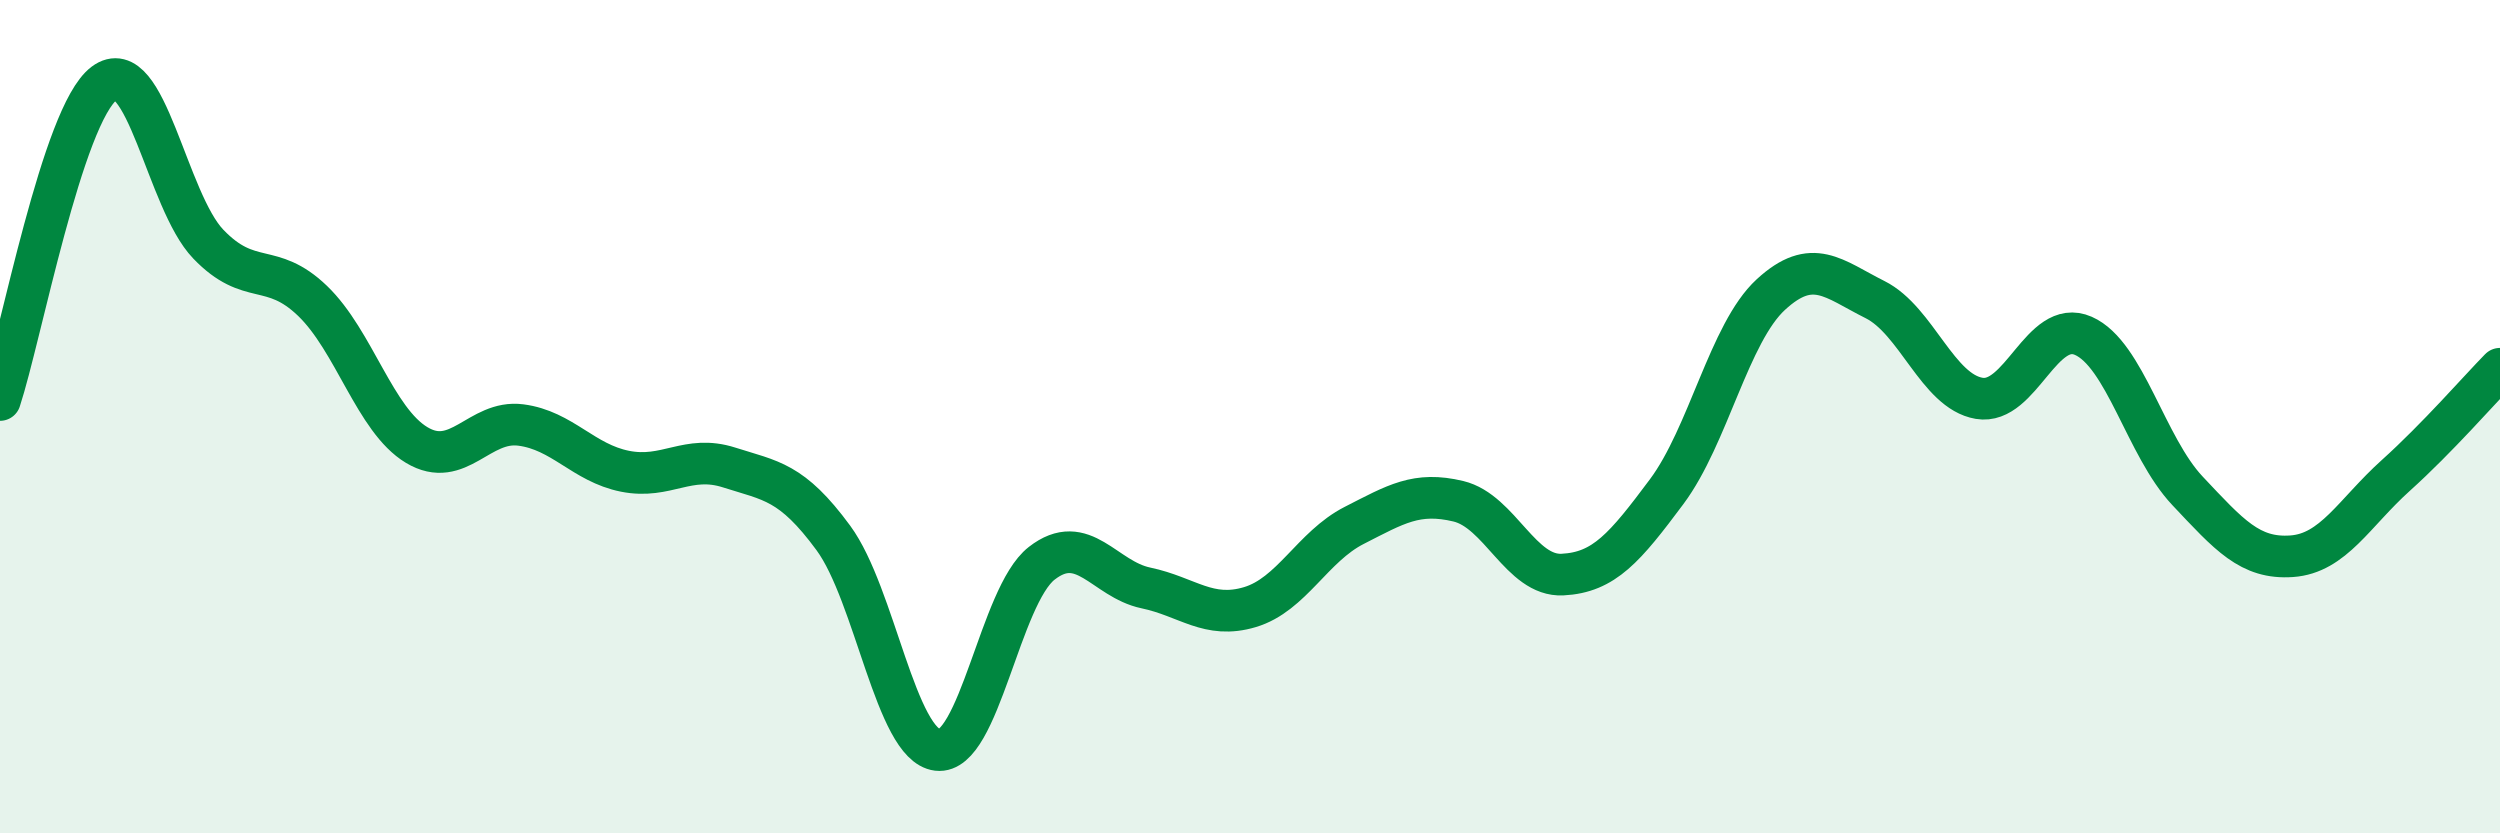
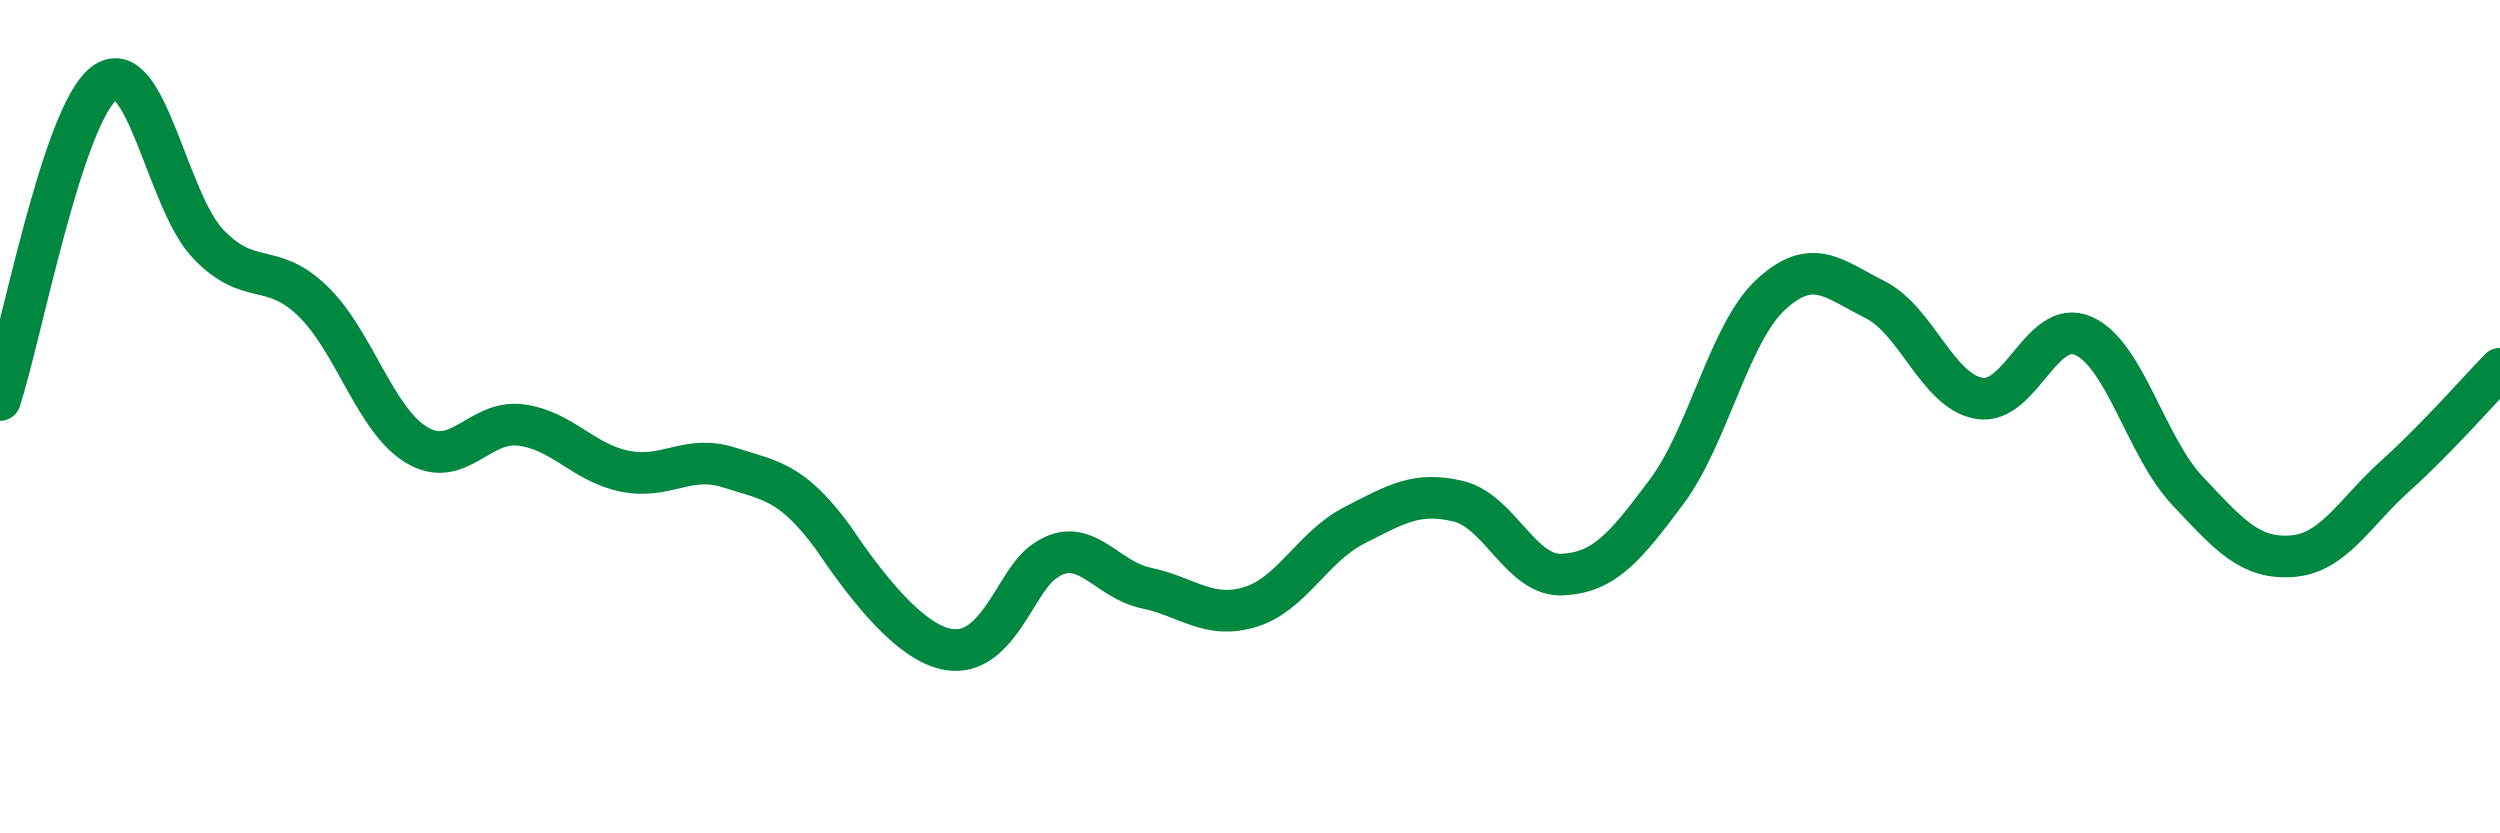
<svg xmlns="http://www.w3.org/2000/svg" width="60" height="20" viewBox="0 0 60 20">
-   <path d="M 0,9.6 C 0.5,8.08 1.5,2.75 2.5,2 C 3.5,1.25 4,4.82 5,5.86 C 6,6.9 6.5,6.26 7.5,7.22 C 8.5,8.18 9,10.08 10,10.68 C 11,11.28 11.5,10.07 12.5,10.2 C 13.5,10.33 14,11.11 15,11.31 C 16,11.51 16.5,10.9 17.5,11.22 C 18.5,11.54 19,11.55 20,12.91 C 21,14.27 21.5,17.88 22.5,18 C 23.5,18.12 24,14.3 25,13.52 C 26,12.74 26.5,13.9 27.5,14.11 C 28.5,14.32 29,14.87 30,14.57 C 31,14.27 31.5,13.12 32.5,12.61 C 33.5,12.1 34,11.79 35,12.03 C 36,12.27 36.5,13.84 37.5,13.79 C 38.5,13.74 39,13.14 40,11.8 C 41,10.46 41.5,7.99 42.5,7.07 C 43.5,6.15 44,6.69 45,7.19 C 46,7.69 46.5,9.39 47.5,9.56 C 48.5,9.73 49,7.62 50,8.06 C 51,8.5 51.5,10.72 52.5,11.78 C 53.5,12.84 54,13.42 55,13.35 C 56,13.28 56.5,12.31 57.5,11.41 C 58.5,10.51 59.5,9.36 60,8.85L60 20L0 20Z" fill="#008740" opacity="0.1" stroke-linecap="round" stroke-linejoin="round" />
-   <path d="M 0,9.6 C 0.5,8.08 1.5,2.75 2.5,2 C 3.5,1.25 4,4.82 5,5.86 C 6,6.9 6.5,6.26 7.5,7.22 C 8.5,8.18 9,10.08 10,10.68 C 11,11.28 11.5,10.07 12.5,10.2 C 13.5,10.33 14,11.11 15,11.31 C 16,11.51 16.5,10.9 17.5,11.22 C 18.5,11.54 19,11.55 20,12.91 C 21,14.27 21.5,17.88 22.5,18 C 23.5,18.12 24,14.3 25,13.52 C 26,12.74 26.5,13.9 27.5,14.11 C 28.5,14.32 29,14.87 30,14.57 C 31,14.27 31.5,13.12 32.5,12.61 C 33.5,12.1 34,11.79 35,12.03 C 36,12.27 36.5,13.84 37.5,13.79 C 38.5,13.74 39,13.14 40,11.8 C 41,10.46 41.5,7.99 42.5,7.07 C 43.5,6.15 44,6.69 45,7.19 C 46,7.69 46.5,9.39 47.5,9.56 C 48.5,9.73 49,7.62 50,8.06 C 51,8.5 51.5,10.72 52.5,11.78 C 53.5,12.84 54,13.42 55,13.35 C 56,13.28 56.5,12.31 57.5,11.41 C 58.5,10.51 59.5,9.36 60,8.85" stroke="#008740" stroke-width="1" fill="none" stroke-linecap="round" stroke-linejoin="round" />
+   <path d="M 0,9.6 C 0.5,8.08 1.5,2.75 2.5,2 C 3.5,1.25 4,4.82 5,5.86 C 6,6.9 6.5,6.26 7.5,7.22 C 8.5,8.18 9,10.08 10,10.68 C 11,11.28 11.5,10.07 12.5,10.2 C 13.5,10.33 14,11.11 15,11.31 C 16,11.51 16.5,10.9 17.5,11.22 C 18.5,11.54 19,11.55 20,12.91 C 23.5,18.12 24,14.3 25,13.52 C 26,12.74 26.5,13.9 27.5,14.11 C 28.5,14.32 29,14.87 30,14.57 C 31,14.27 31.5,13.12 32.5,12.61 C 33.5,12.1 34,11.79 35,12.03 C 36,12.27 36.5,13.84 37.5,13.79 C 38.5,13.74 39,13.14 40,11.8 C 41,10.46 41.5,7.99 42.5,7.07 C 43.5,6.15 44,6.69 45,7.19 C 46,7.69 46.5,9.39 47.5,9.56 C 48.5,9.73 49,7.62 50,8.06 C 51,8.5 51.5,10.72 52.5,11.78 C 53.5,12.84 54,13.42 55,13.35 C 56,13.28 56.5,12.31 57.5,11.41 C 58.5,10.51 59.5,9.36 60,8.85" stroke="#008740" stroke-width="1" fill="none" stroke-linecap="round" stroke-linejoin="round" />
</svg>